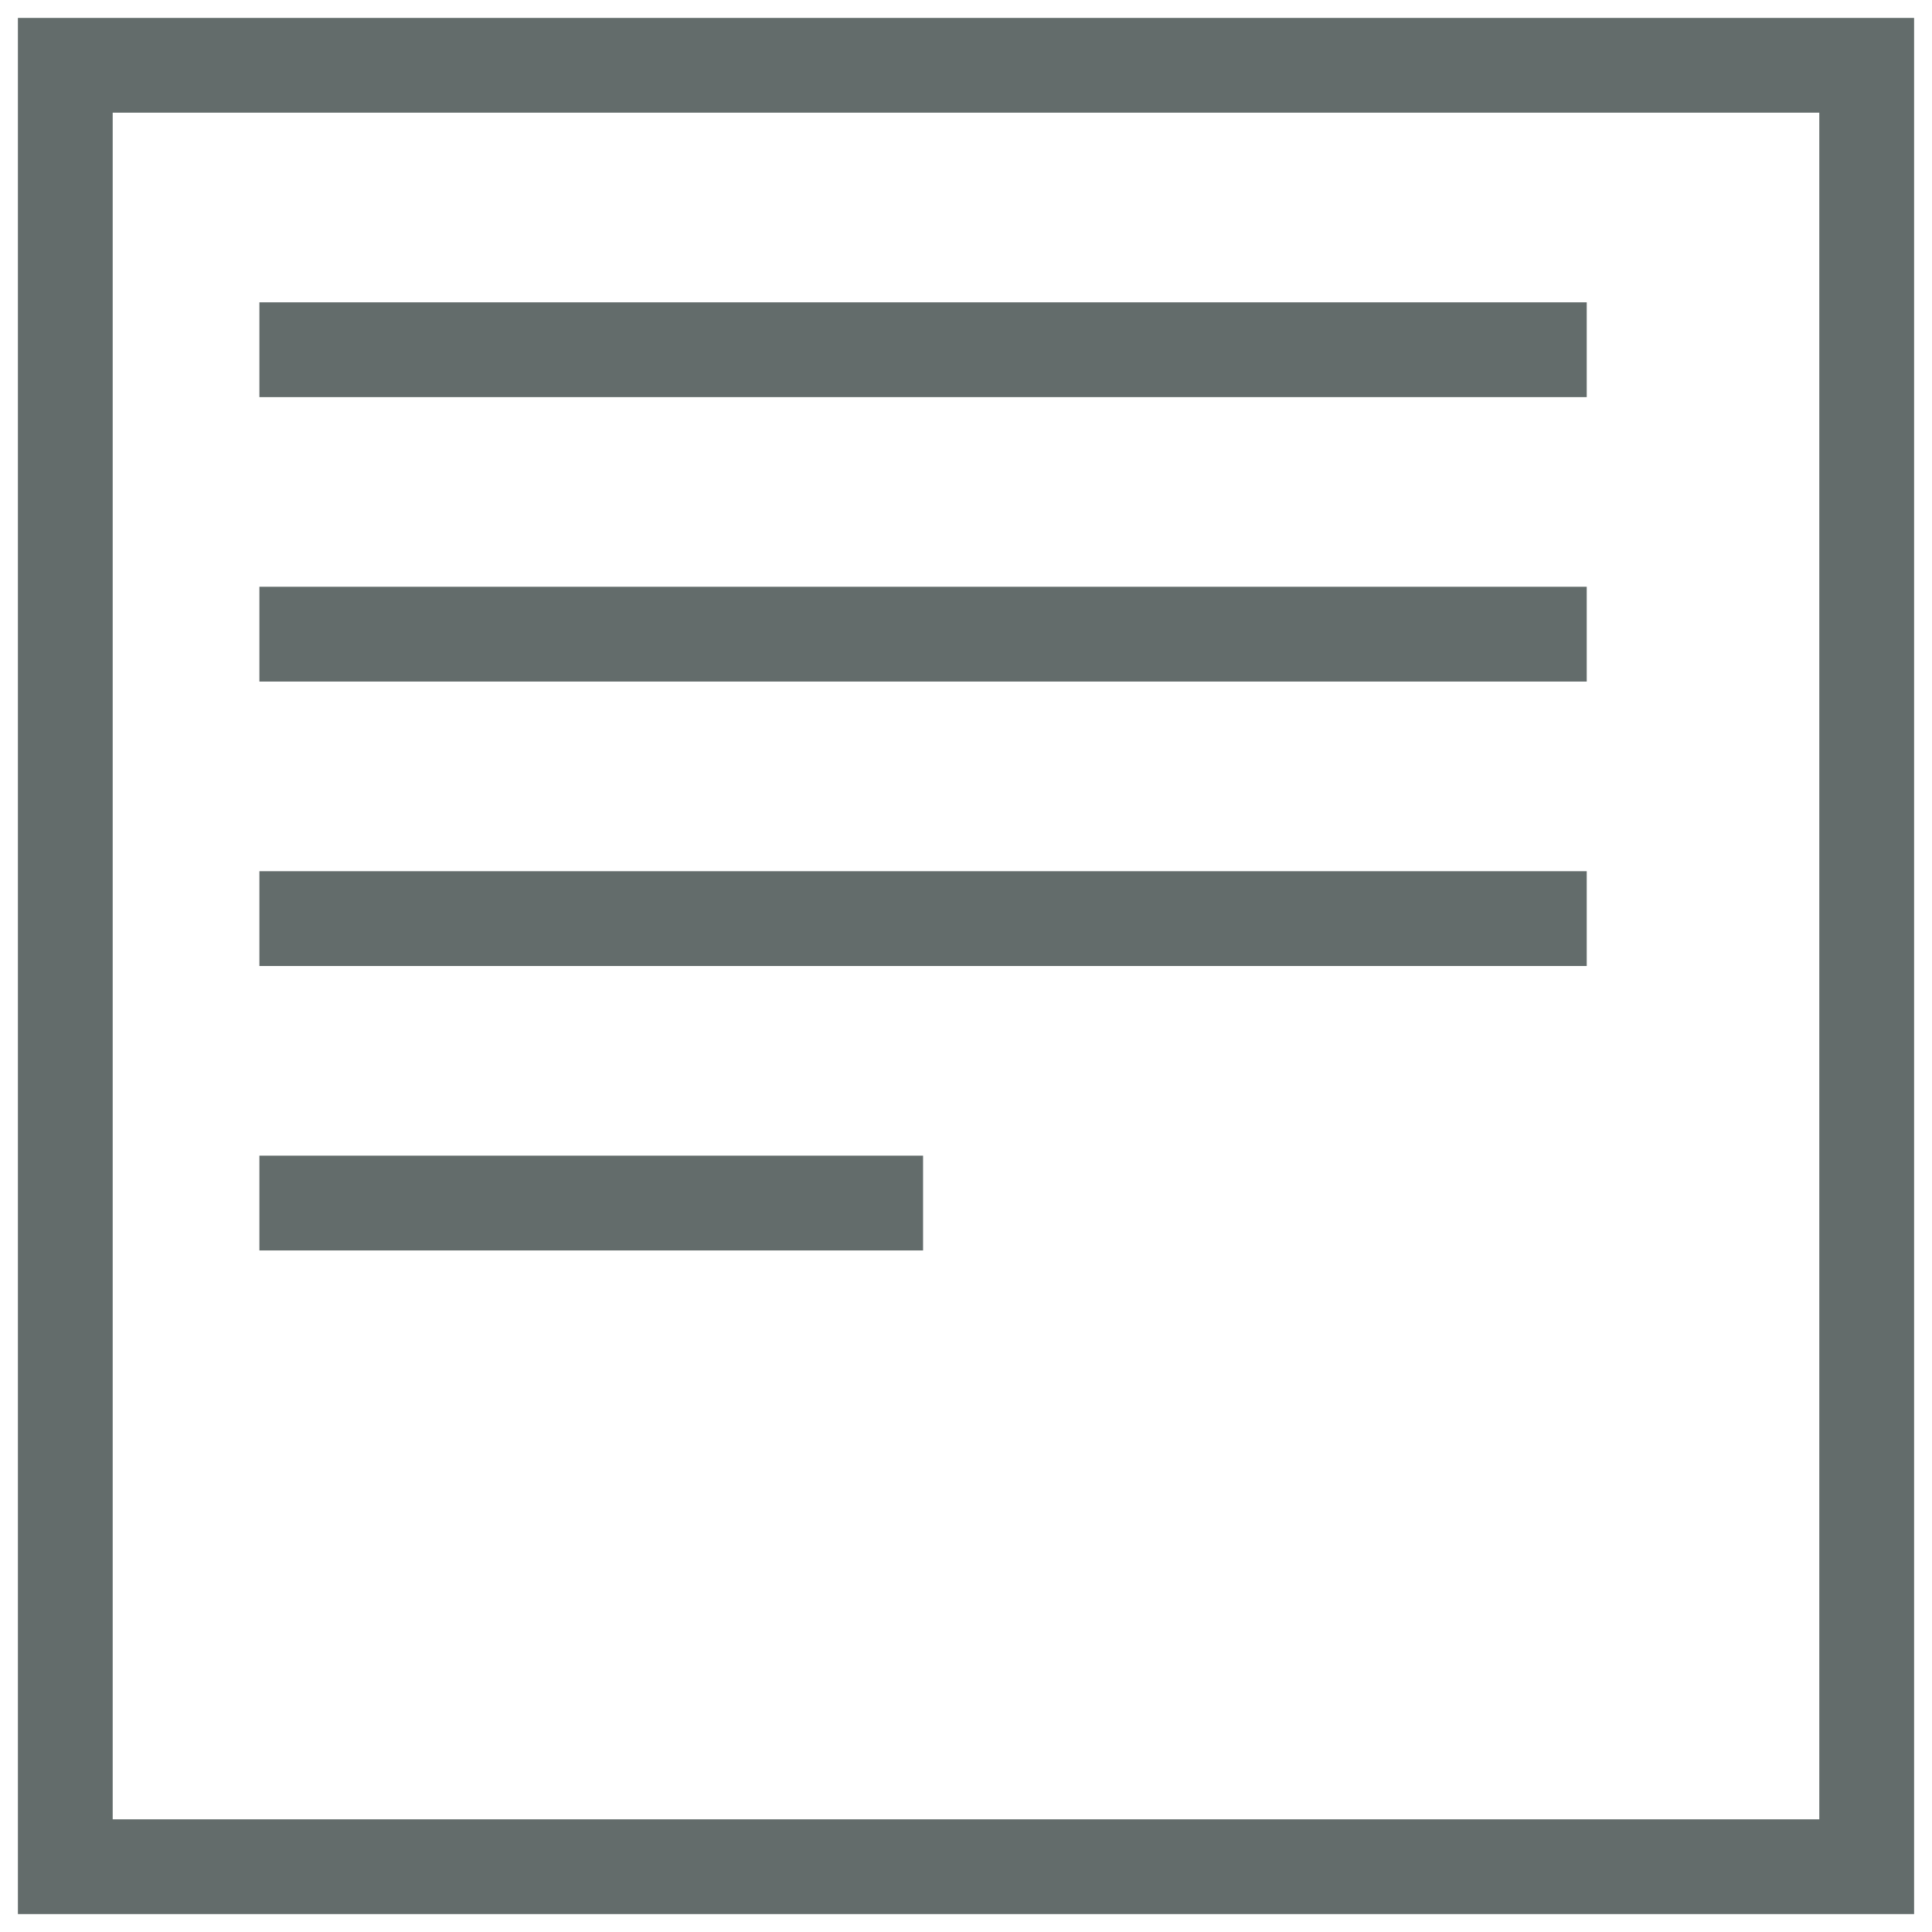
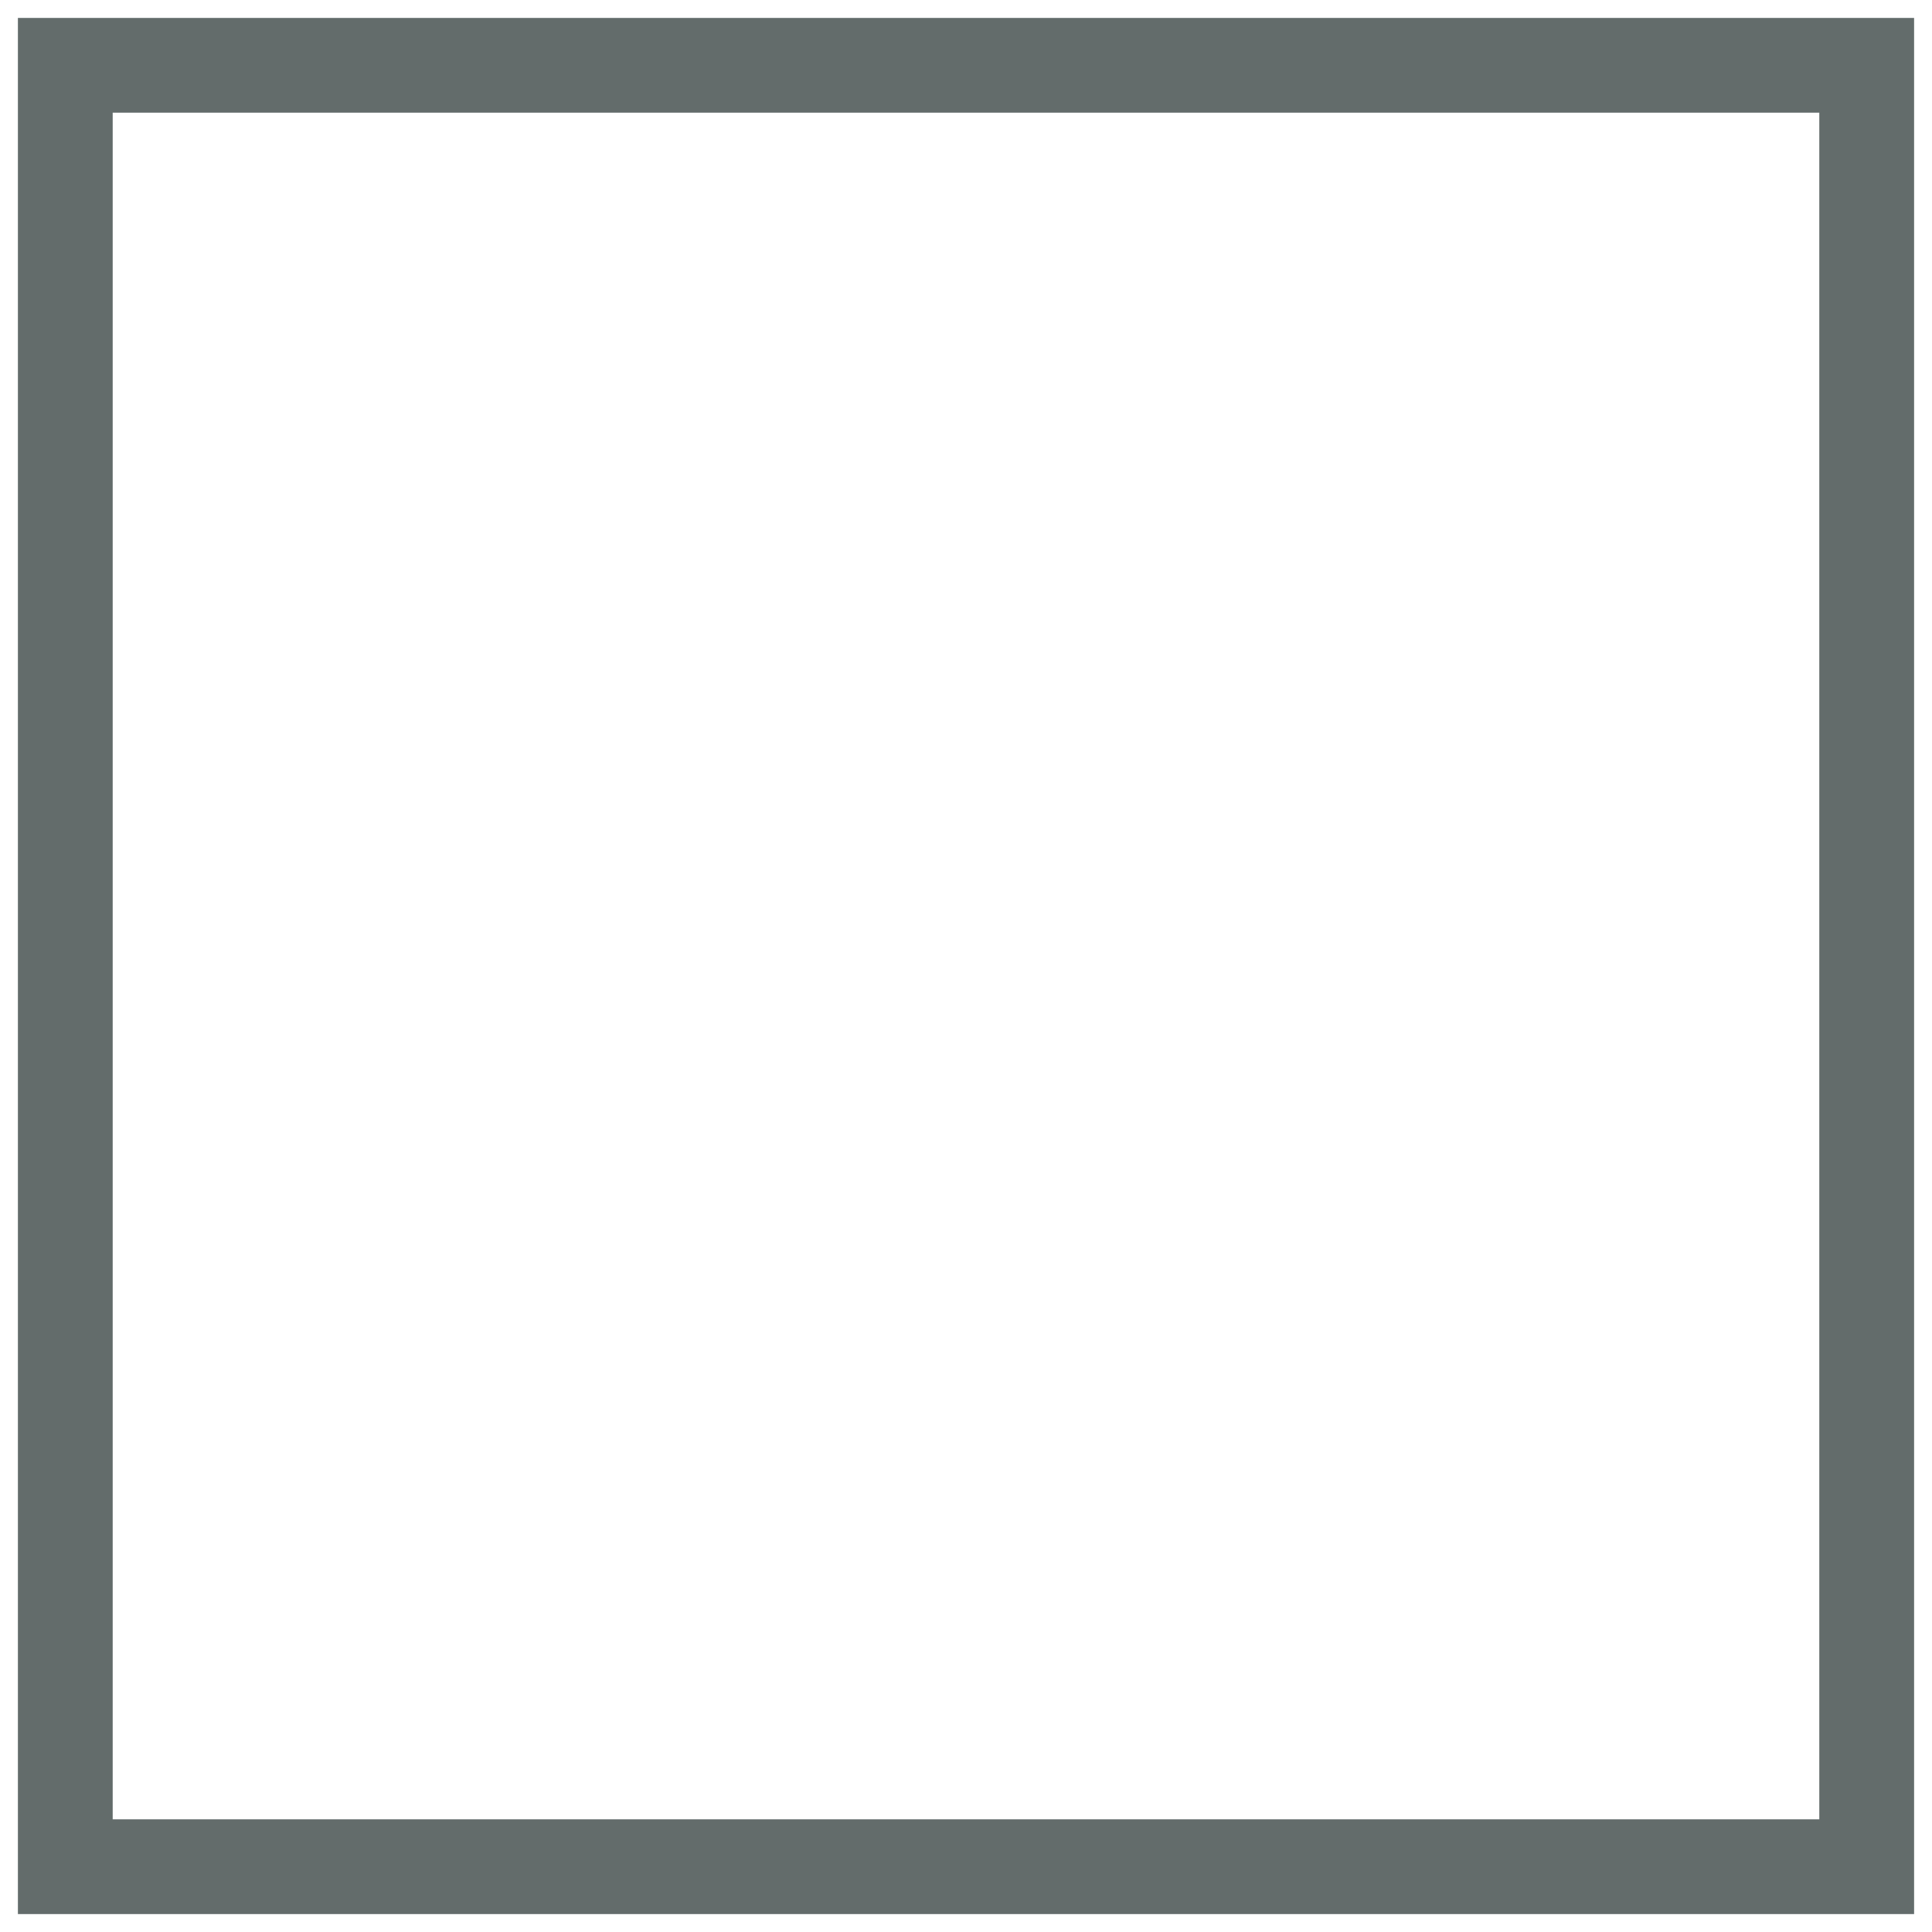
<svg xmlns="http://www.w3.org/2000/svg" width="45" height="45" viewBox="0 0 45 45">
  <title>Group 7</title>
  <g fill="#636C6B" fill-rule="evenodd">
    <path d="M2.625 42.375h39.75V2.625H2.625v39.75zM.417 44.583h44.166V.417H.417v44.166z" />
-     <path d="M6.042 29.125H21.5v-2.208H6.042zm0-19.875h30.916V7.042H6.042zm0 6.625h30.916v-2.208H6.042zm0 6.625h30.916v-2.208H6.042z" />
  </g>
</svg>